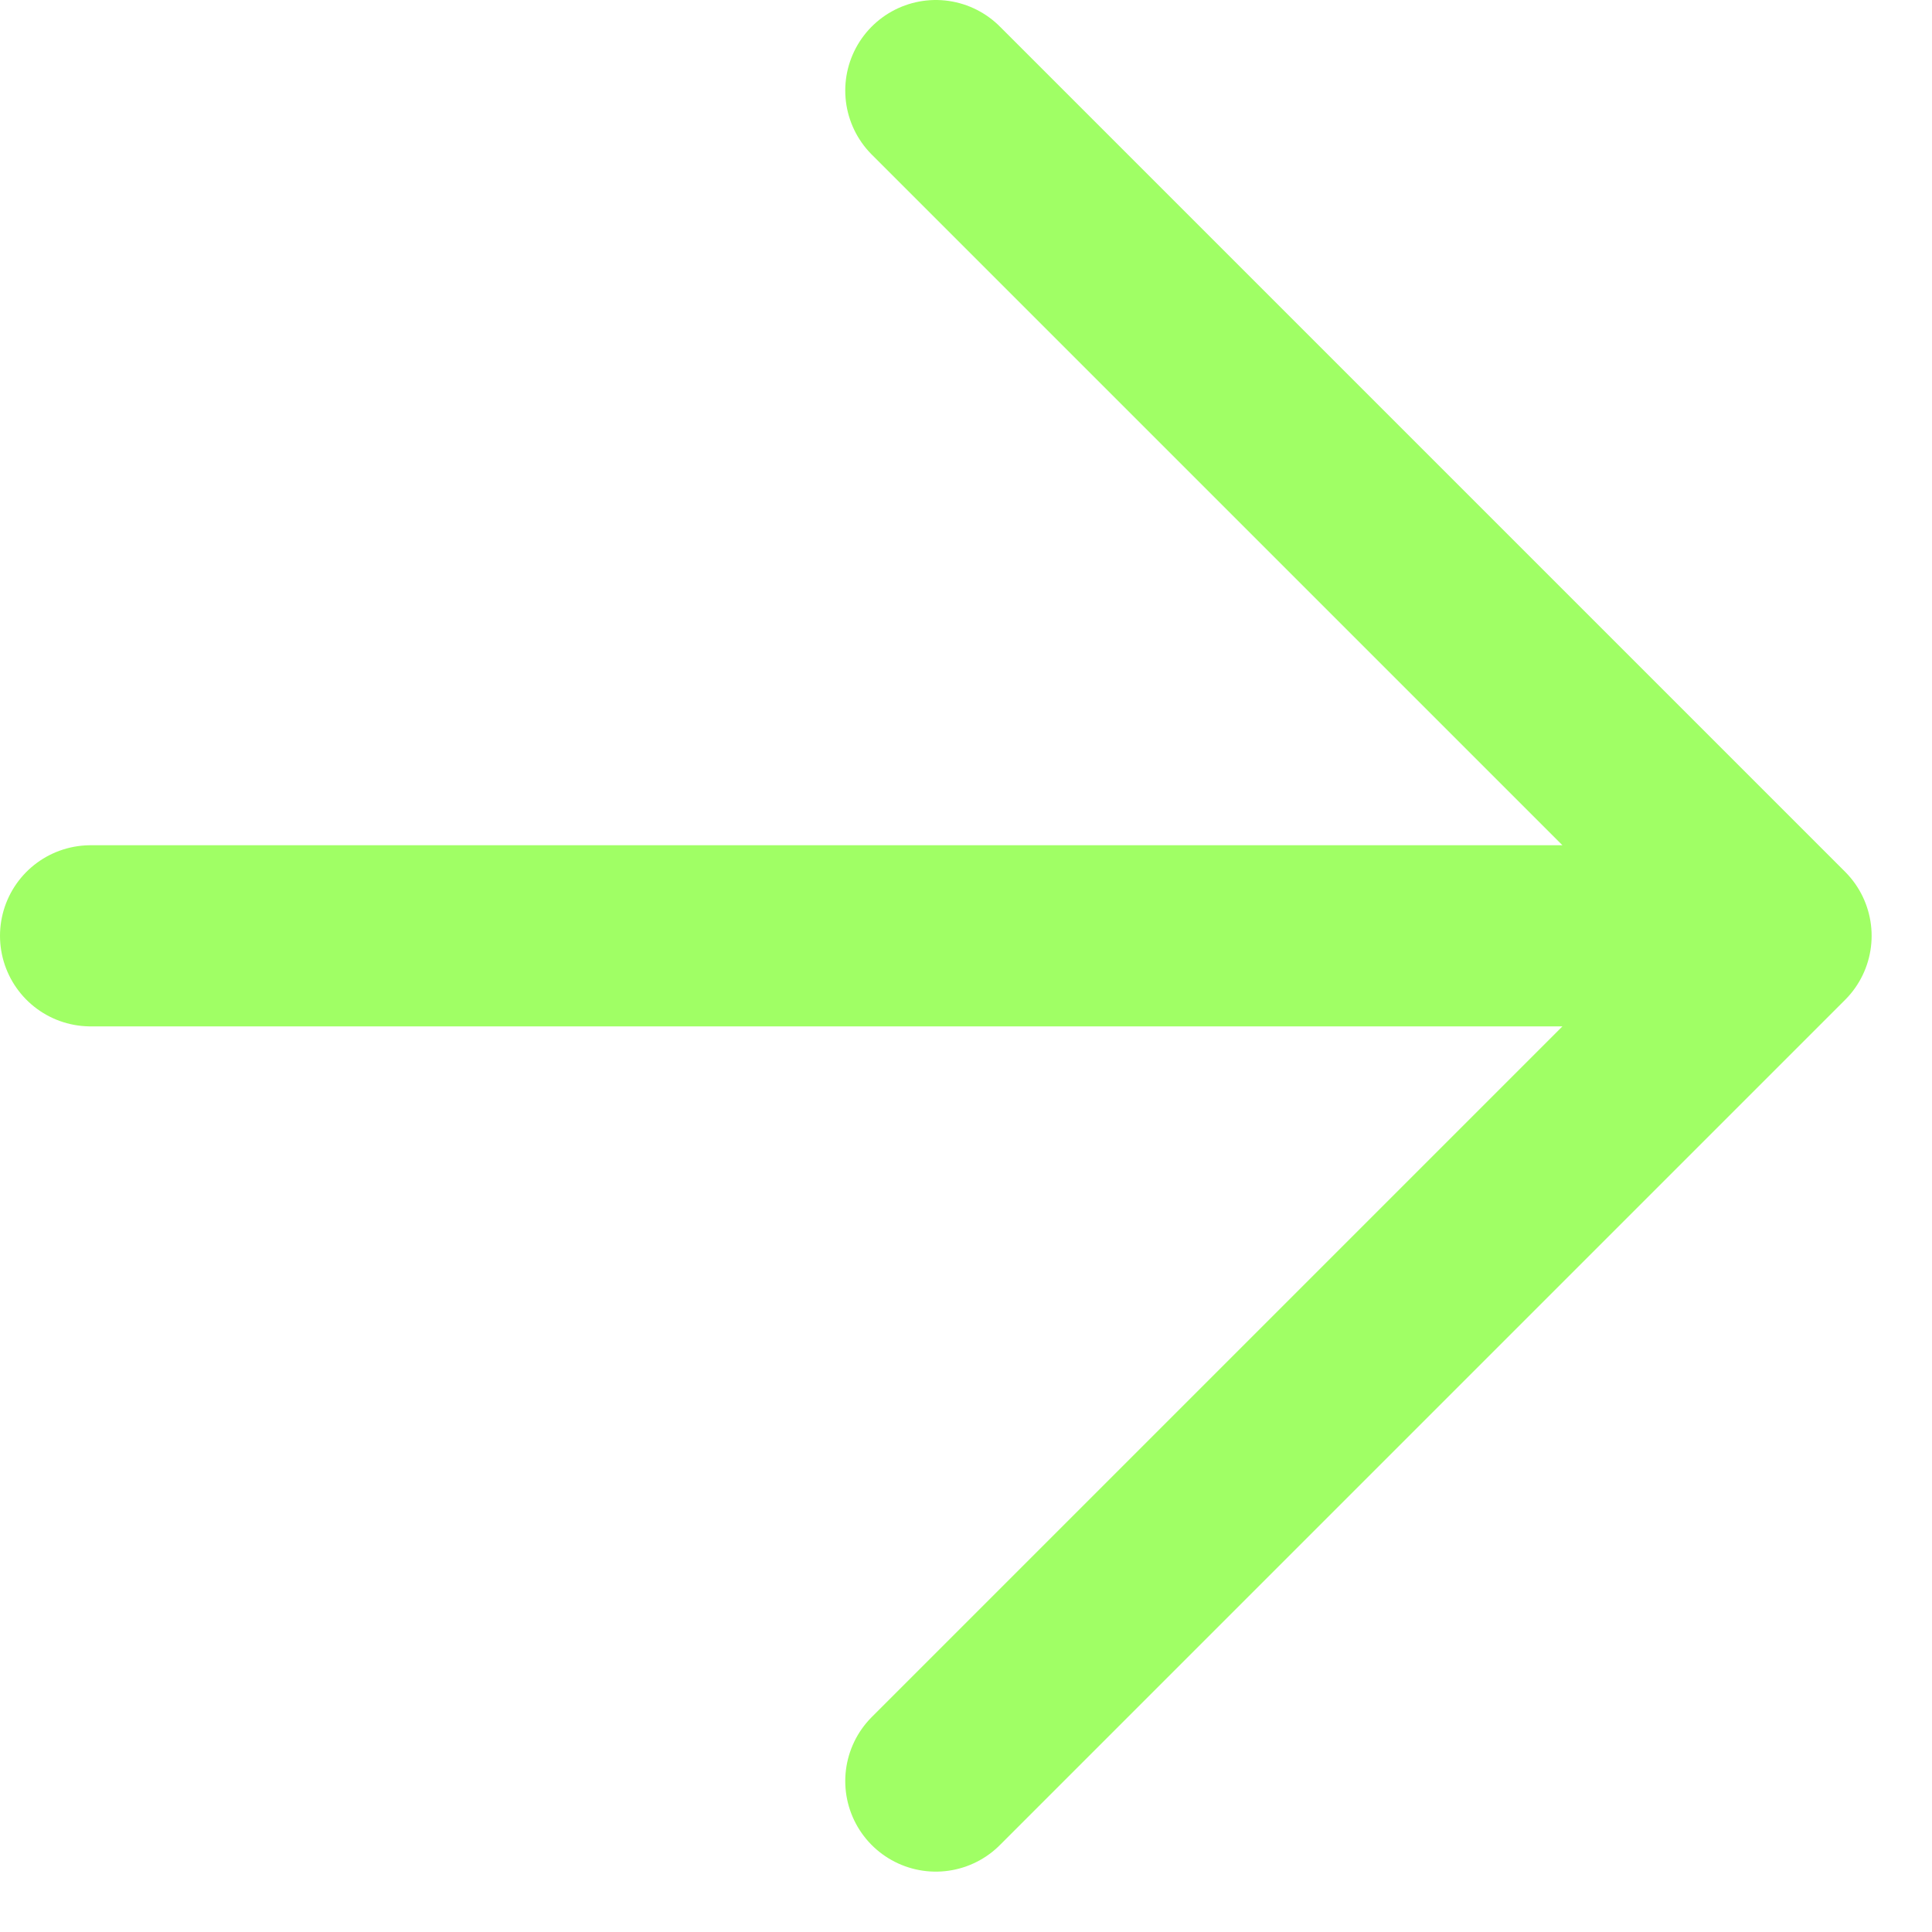
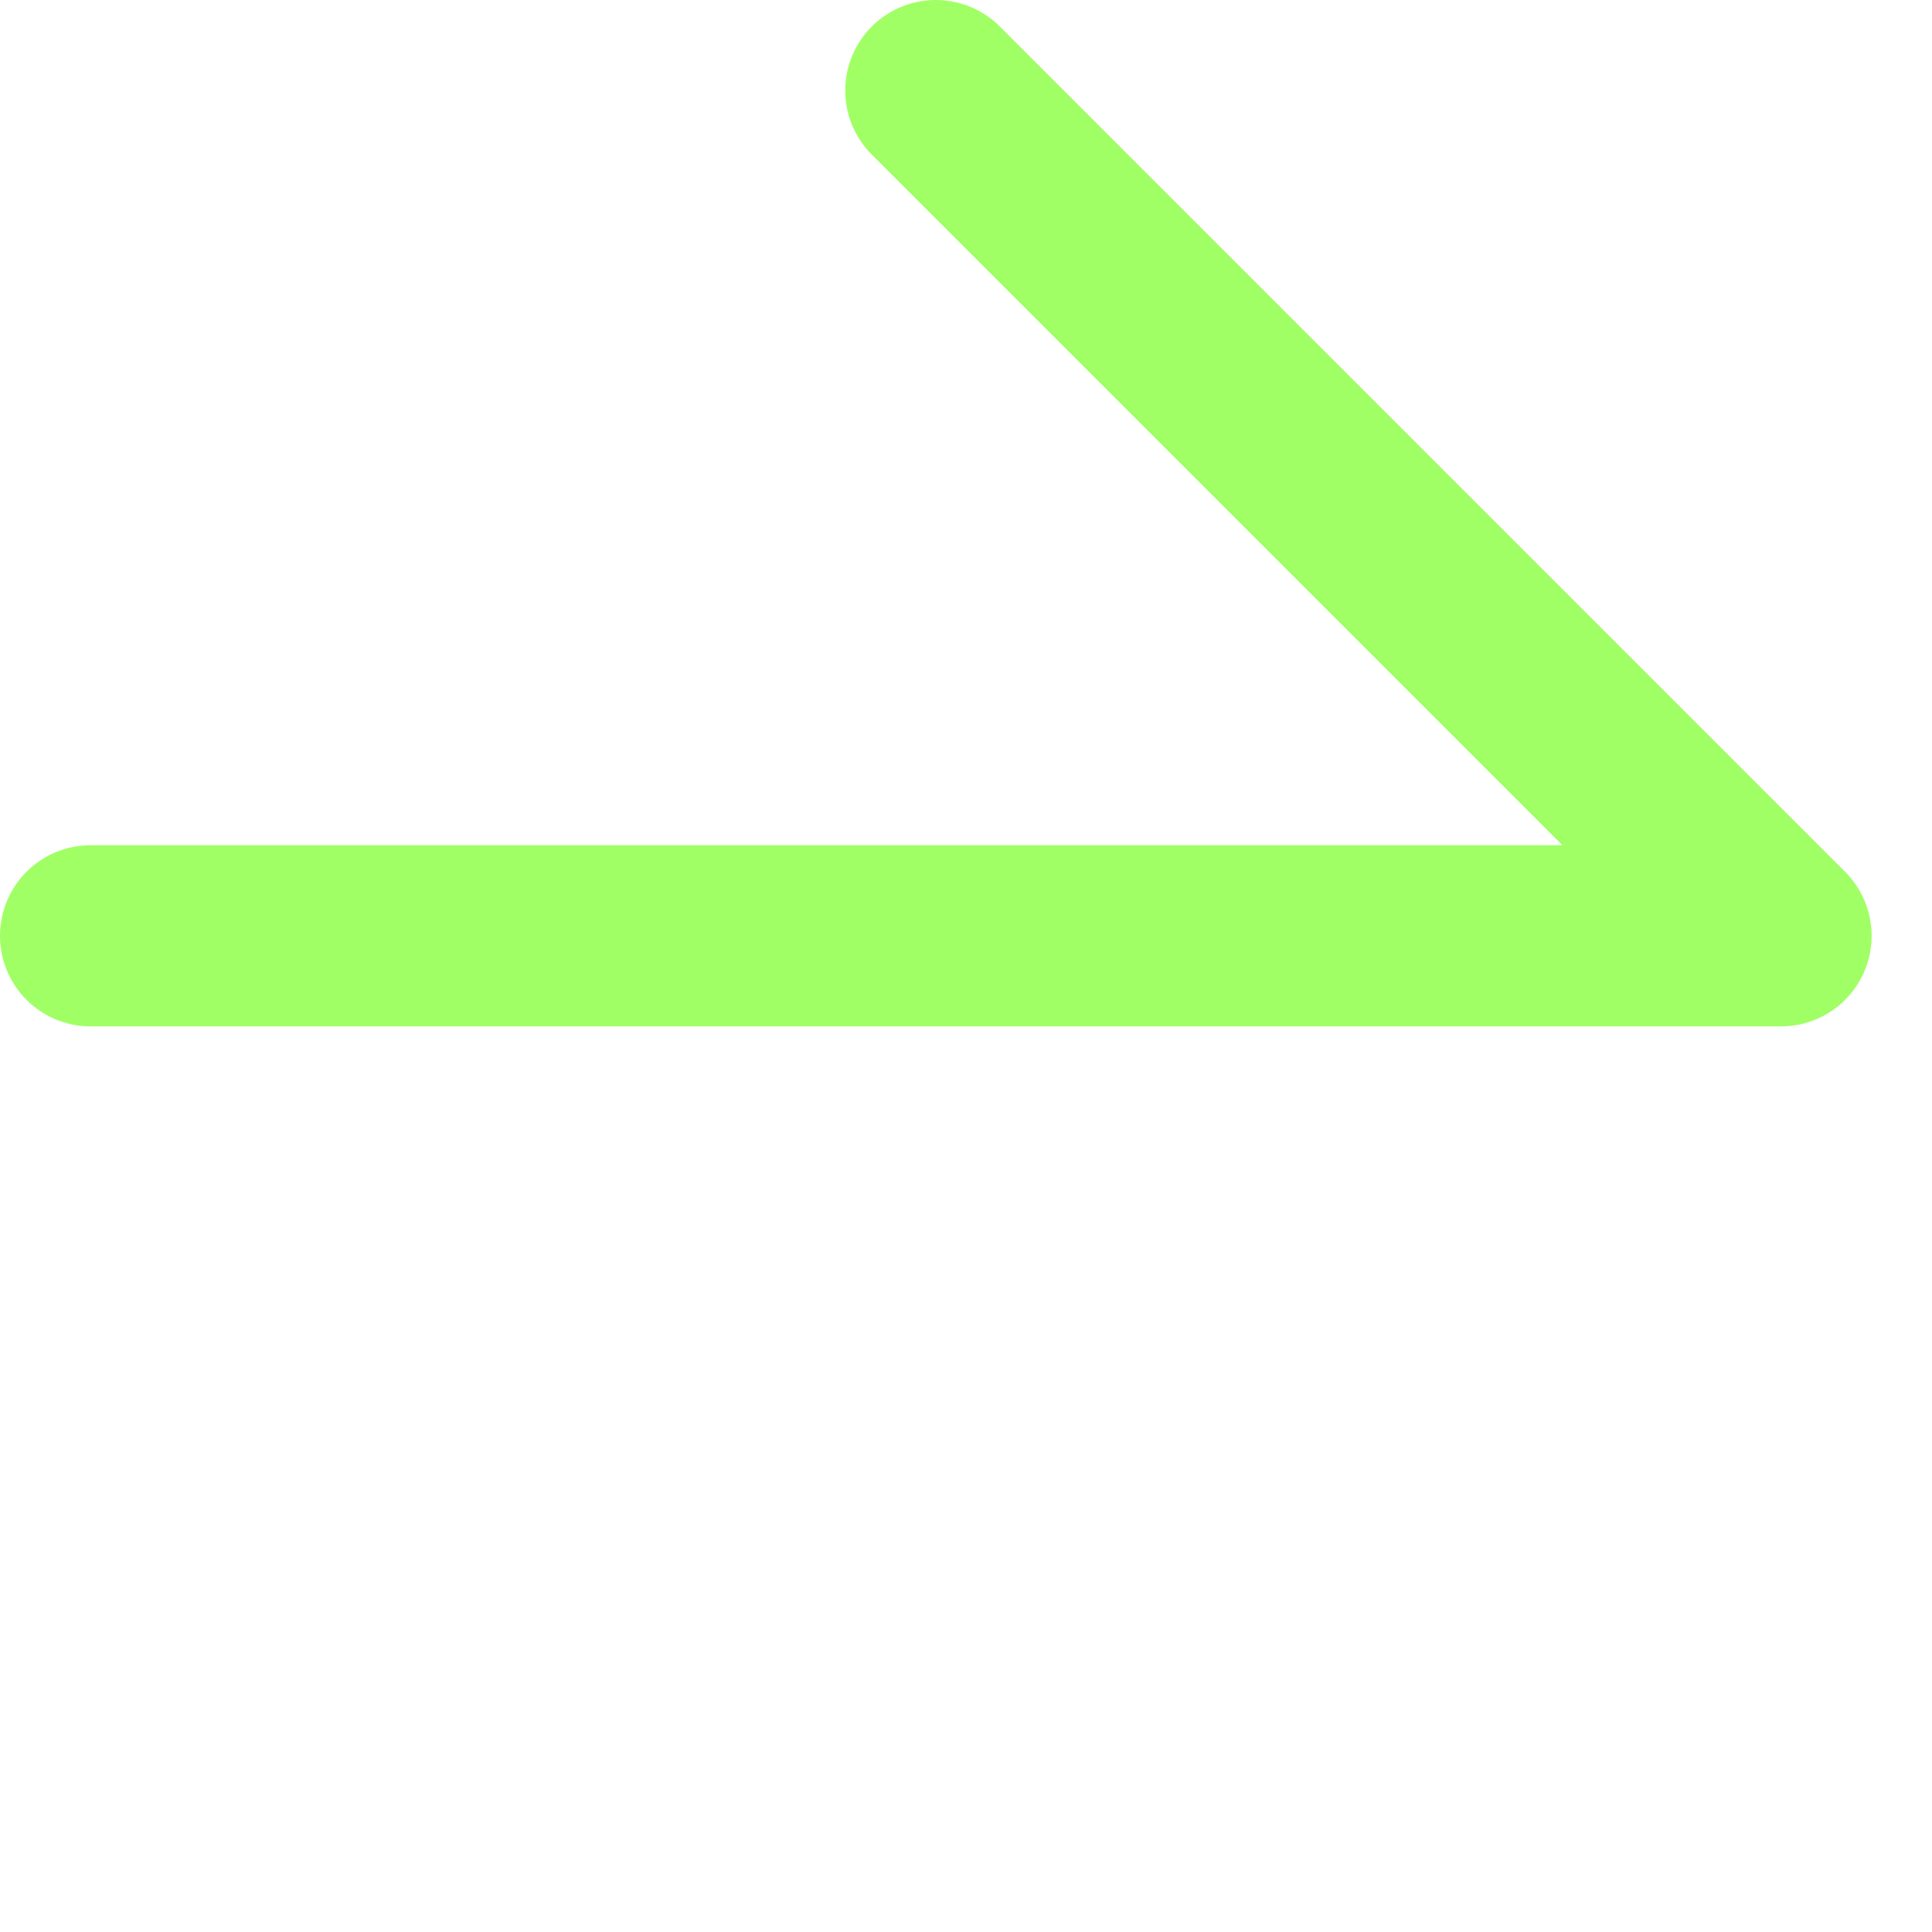
<svg xmlns="http://www.w3.org/2000/svg" width="16" height="16" viewBox="0 0 16 16" fill="none">
-   <path d="M0.75 7.75L14.75 7.75M14.75 7.75L7.75 0.75M14.75 7.75L7.75 14.75" stroke="#A0FF65" stroke-width="1.5" stroke-linecap="round" stroke-linejoin="round" />
+   <path d="M0.75 7.75L14.75 7.75M14.75 7.75L7.75 0.75M14.75 7.75" stroke="#A0FF65" stroke-width="1.5" stroke-linecap="round" stroke-linejoin="round" />
</svg>